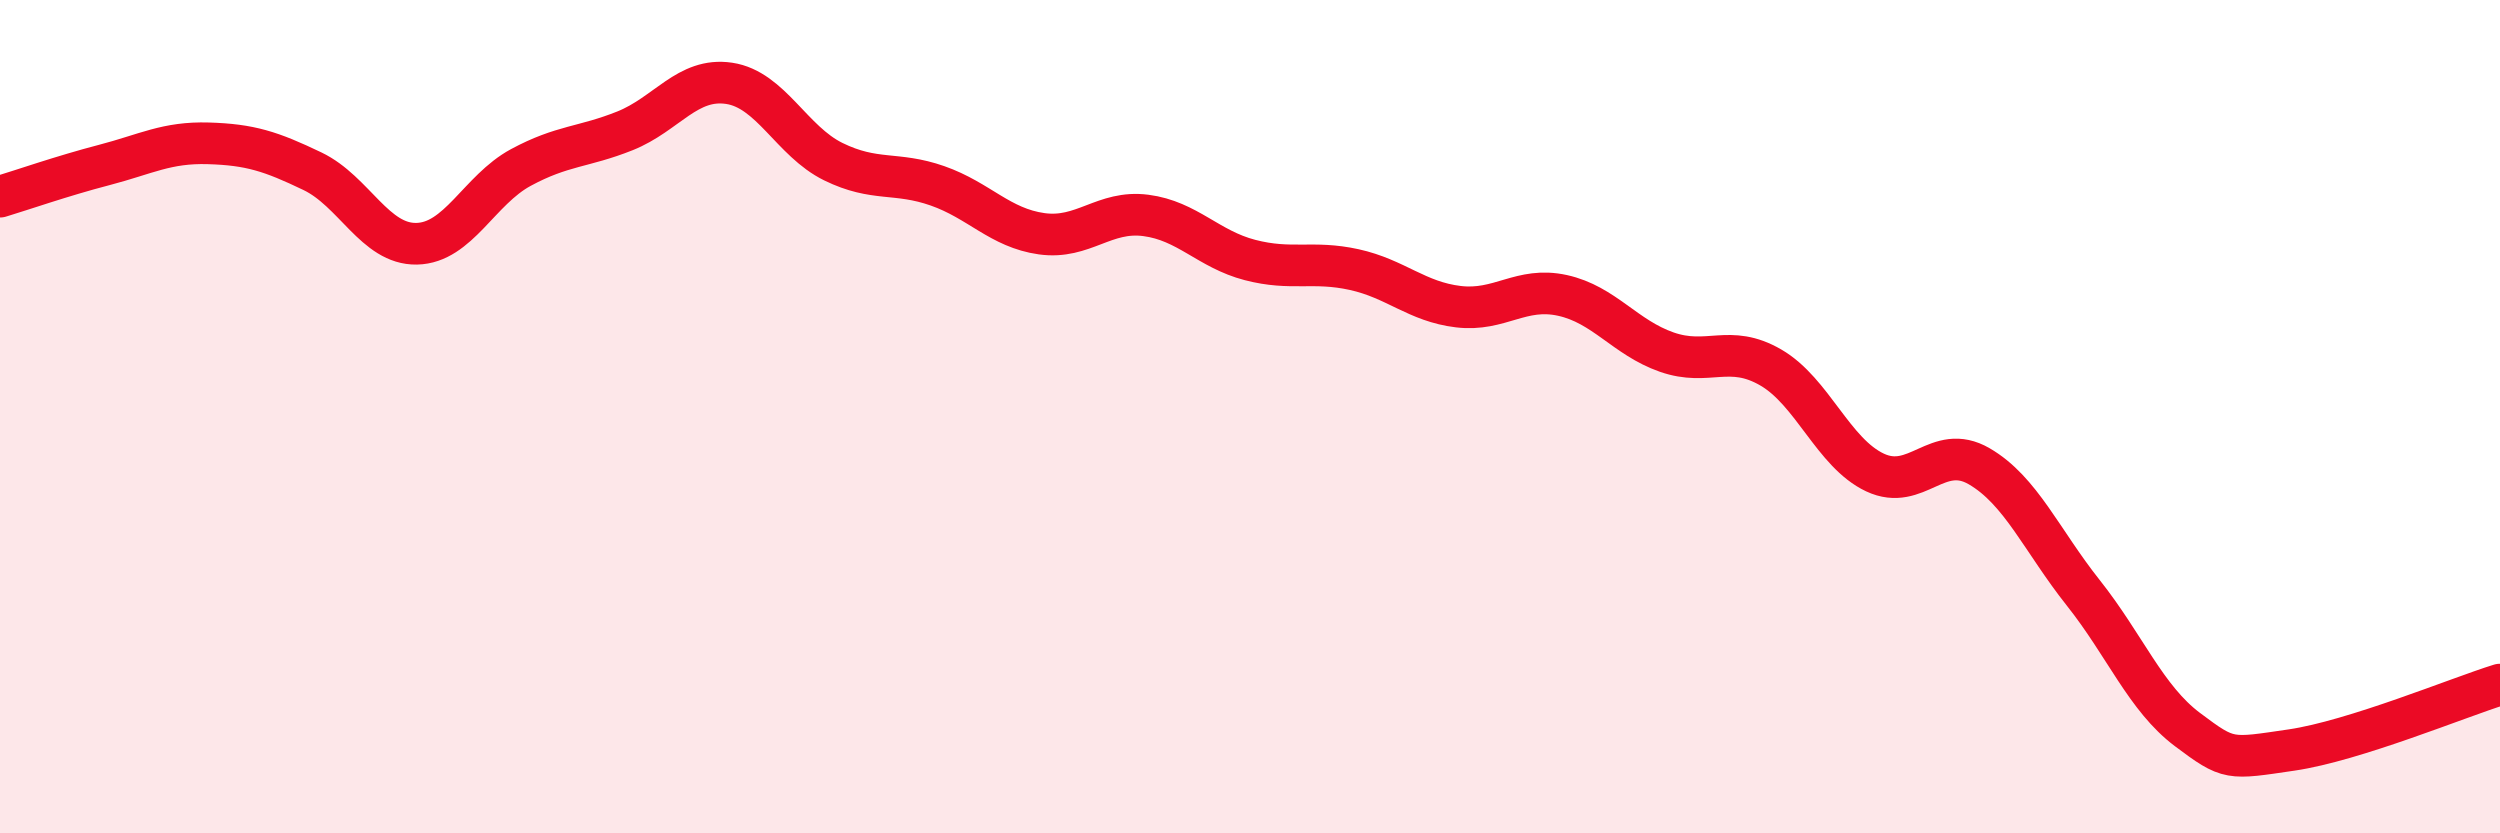
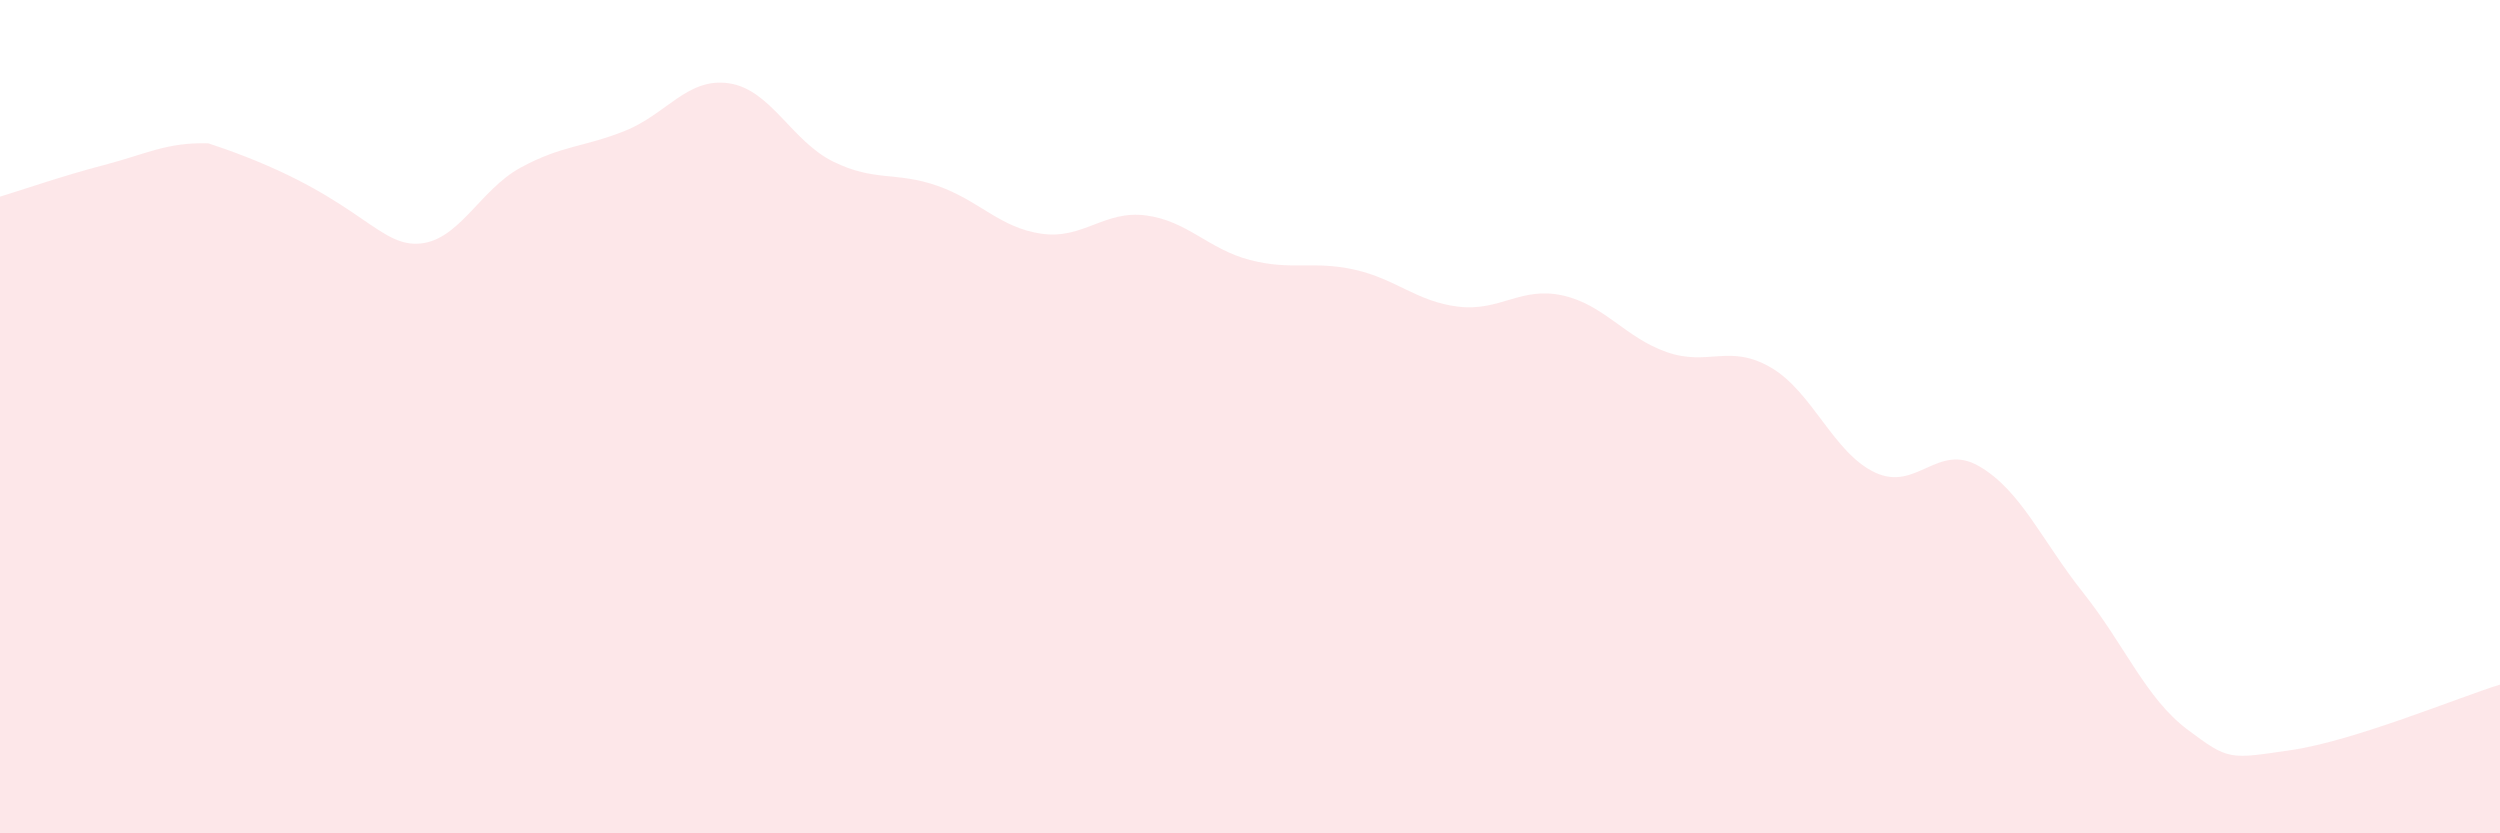
<svg xmlns="http://www.w3.org/2000/svg" width="60" height="20" viewBox="0 0 60 20">
-   <path d="M 0,4.72 C 0.5,4.57 1.5,4.22 2.5,3.96 C 3.5,3.7 4,3.41 5,3.44 C 6,3.47 6.5,3.63 7.5,4.11 C 8.5,4.59 9,5.87 10,5.85 C 11,5.83 11.5,4.56 12.5,4.02 C 13.5,3.48 14,3.54 15,3.14 C 16,2.74 16.5,1.85 17.5,2 C 18.5,2.15 19,3.39 20,3.88 C 21,4.37 21.5,4.11 22.5,4.46 C 23.5,4.81 24,5.47 25,5.61 C 26,5.75 26.5,5.04 27.5,5.17 C 28.5,5.3 29,5.98 30,6.24 C 31,6.5 31.5,6.25 32.5,6.47 C 33.5,6.69 34,7.24 35,7.36 C 36,7.48 36.5,6.87 37.5,7.09 C 38.5,7.31 39,8.1 40,8.45 C 41,8.8 41.5,8.24 42.5,8.82 C 43.5,9.4 44,10.87 45,11.34 C 46,11.81 46.5,10.61 47.5,11.19 C 48.5,11.77 49,12.97 50,14.23 C 51,15.49 51.5,16.76 52.5,17.51 C 53.5,18.26 53.5,18.22 55,18 C 56.5,17.78 59,16.74 60,16.43L60 20L0 20Z" fill="#EB0A25" opacity="0.1" stroke-linecap="round" stroke-linejoin="round" />
-   <path d="M 0,4.72 C 0.5,4.57 1.5,4.22 2.5,3.96 C 3.5,3.7 4,3.41 5,3.44 C 6,3.47 6.5,3.63 7.5,4.11 C 8.5,4.59 9,5.87 10,5.85 C 11,5.83 11.5,4.56 12.5,4.02 C 13.5,3.48 14,3.54 15,3.14 C 16,2.74 16.5,1.85 17.5,2 C 18.5,2.15 19,3.39 20,3.88 C 21,4.37 21.5,4.11 22.5,4.46 C 23.5,4.81 24,5.47 25,5.61 C 26,5.75 26.5,5.04 27.5,5.17 C 28.5,5.3 29,5.98 30,6.24 C 31,6.5 31.5,6.25 32.5,6.47 C 33.5,6.69 34,7.24 35,7.36 C 36,7.48 36.5,6.87 37.5,7.09 C 38.5,7.31 39,8.1 40,8.45 C 41,8.8 41.5,8.24 42.5,8.82 C 43.5,9.4 44,10.87 45,11.34 C 46,11.81 46.5,10.61 47.5,11.19 C 48.5,11.77 49,12.97 50,14.23 C 51,15.49 51.5,16.76 52.5,17.51 C 53.5,18.26 53.5,18.22 55,18 C 56.5,17.78 59,16.74 60,16.43" stroke="#EB0A25" stroke-width="1" fill="none" stroke-linecap="round" stroke-linejoin="round" />
+   <path d="M 0,4.72 C 0.5,4.57 1.5,4.22 2.5,3.96 C 3.5,3.7 4,3.41 5,3.44 C 8.5,4.59 9,5.87 10,5.85 C 11,5.83 11.5,4.56 12.5,4.02 C 13.5,3.48 14,3.54 15,3.14 C 16,2.74 16.5,1.85 17.5,2 C 18.5,2.15 19,3.39 20,3.88 C 21,4.37 21.5,4.11 22.5,4.46 C 23.5,4.81 24,5.47 25,5.61 C 26,5.75 26.5,5.04 27.5,5.17 C 28.5,5.3 29,5.98 30,6.24 C 31,6.5 31.5,6.25 32.5,6.47 C 33.5,6.69 34,7.24 35,7.36 C 36,7.48 36.5,6.87 37.5,7.09 C 38.5,7.31 39,8.1 40,8.45 C 41,8.8 41.5,8.24 42.5,8.82 C 43.5,9.4 44,10.87 45,11.34 C 46,11.81 46.5,10.61 47.5,11.19 C 48.5,11.77 49,12.97 50,14.23 C 51,15.49 51.5,16.76 52.5,17.51 C 53.5,18.26 53.5,18.22 55,18 C 56.5,17.78 59,16.74 60,16.43L60 20L0 20Z" fill="#EB0A25" opacity="0.1" stroke-linecap="round" stroke-linejoin="round" />
</svg>